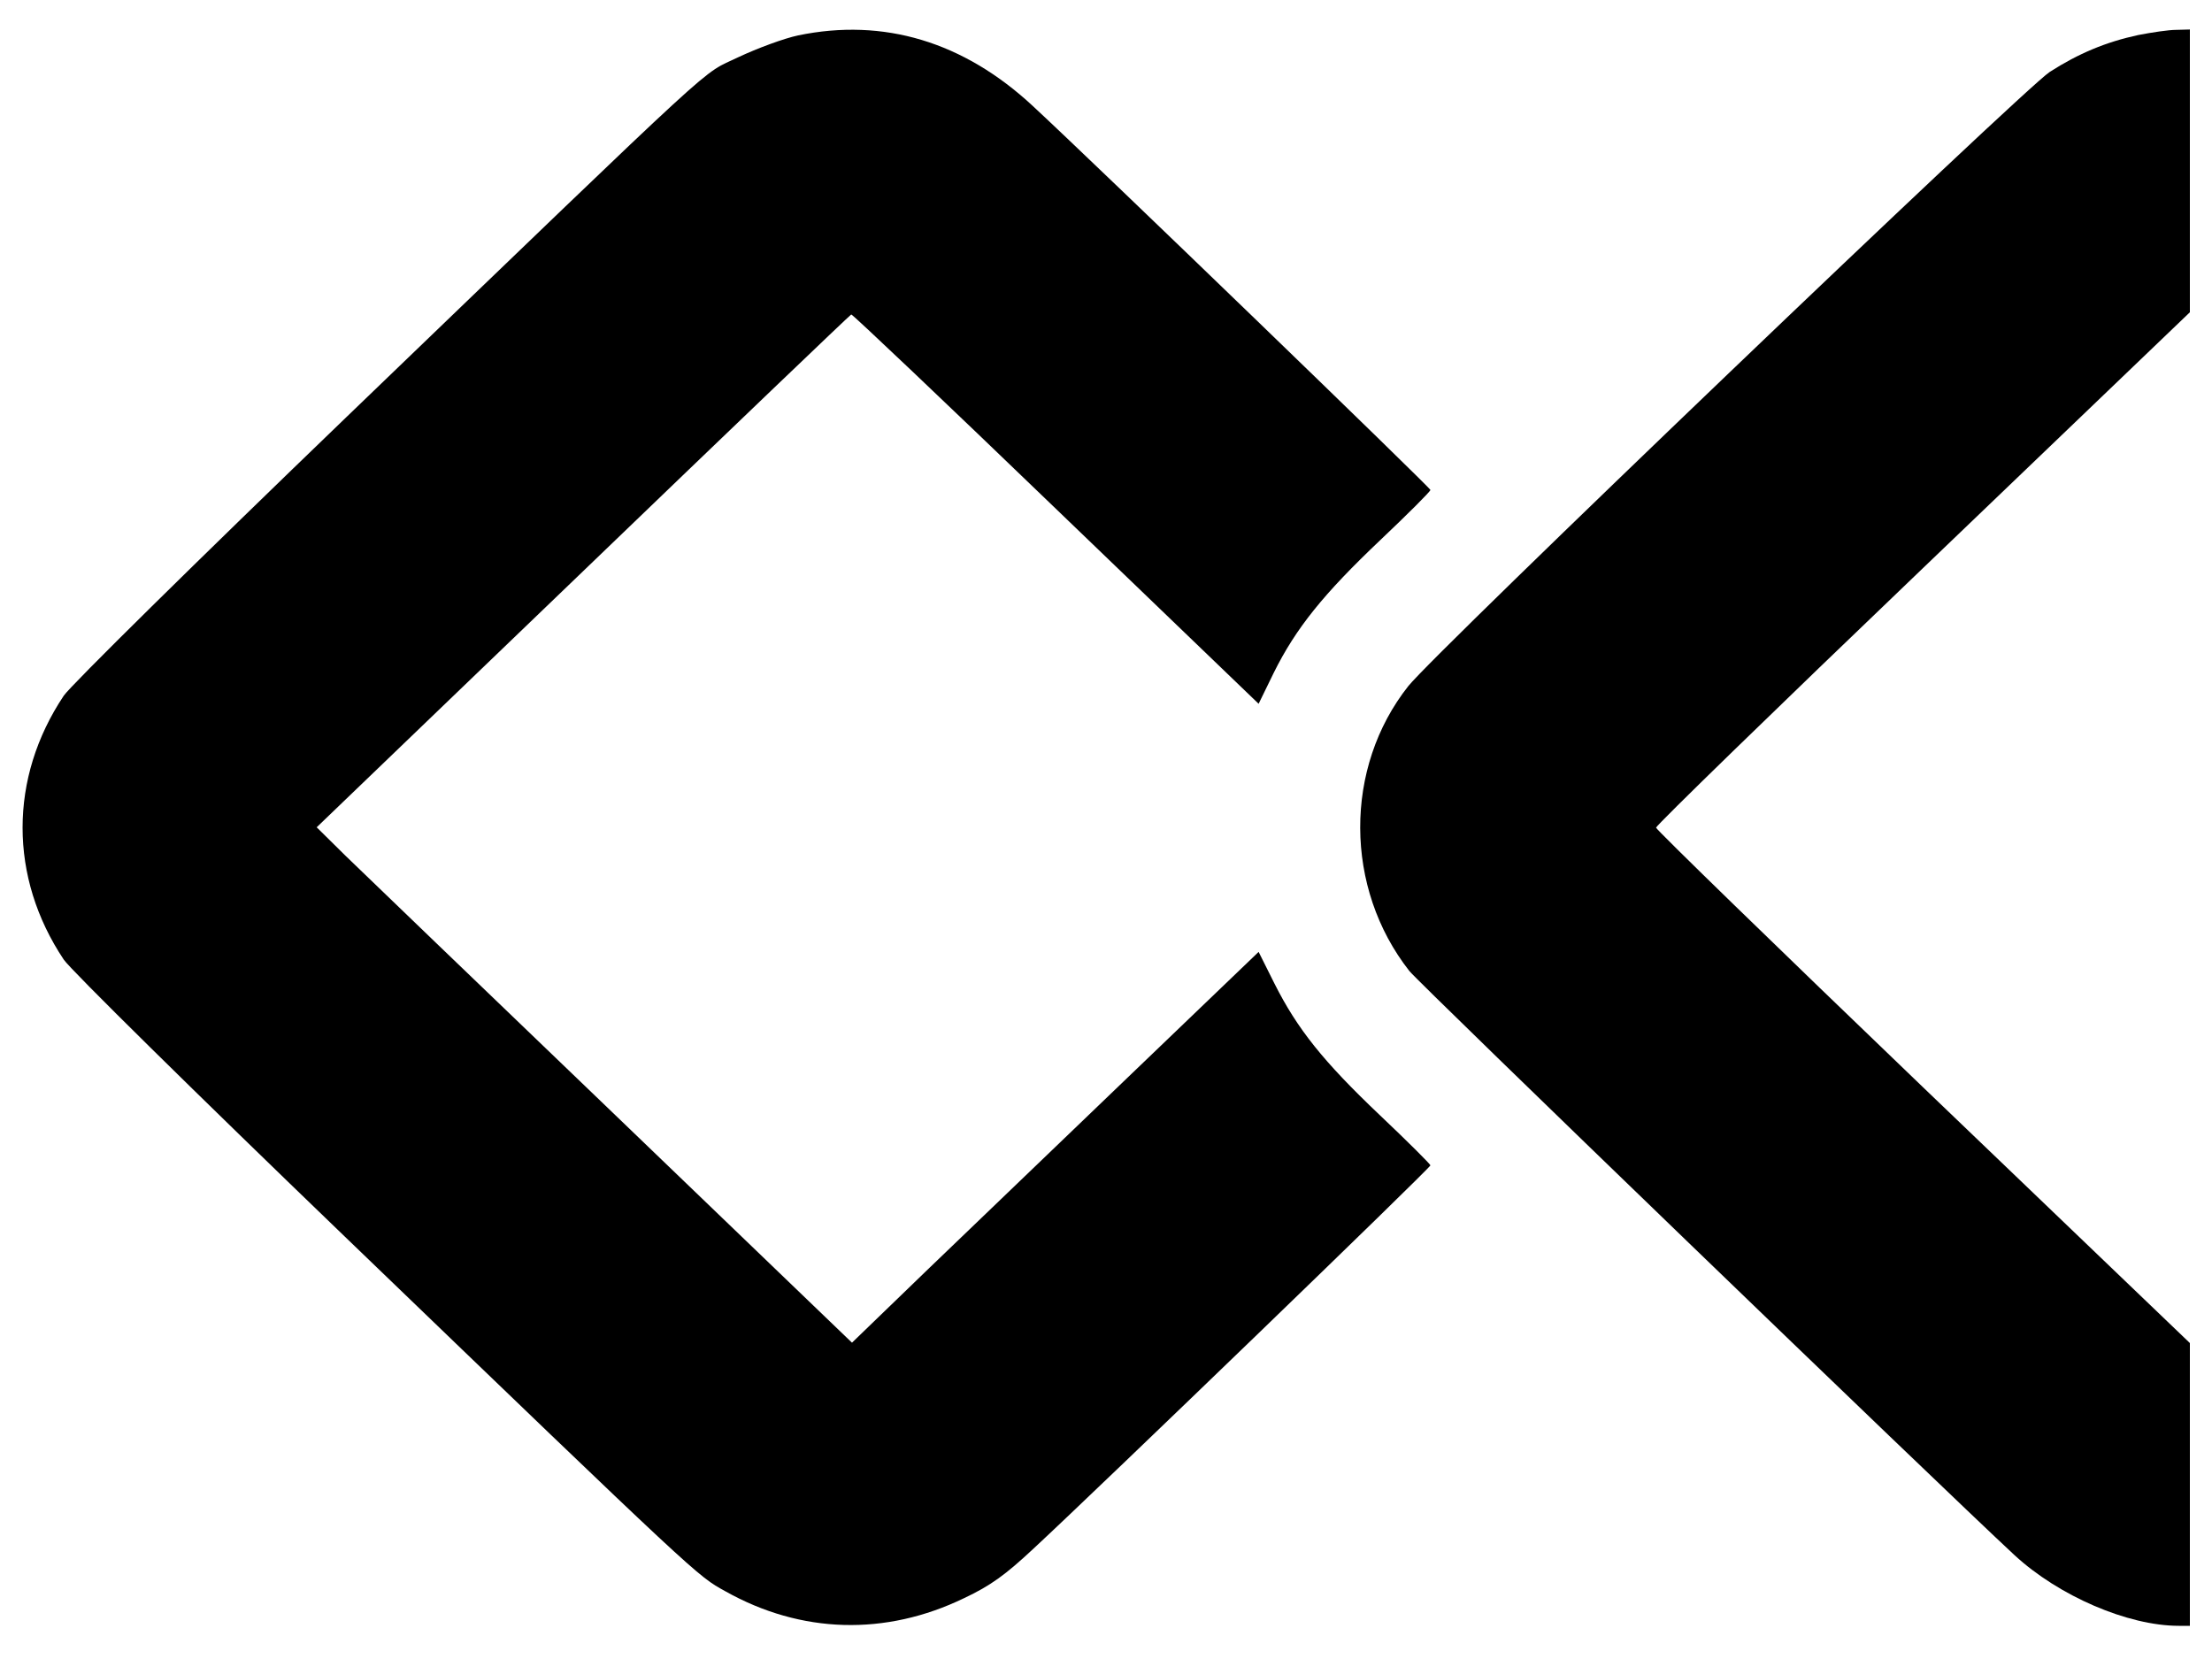
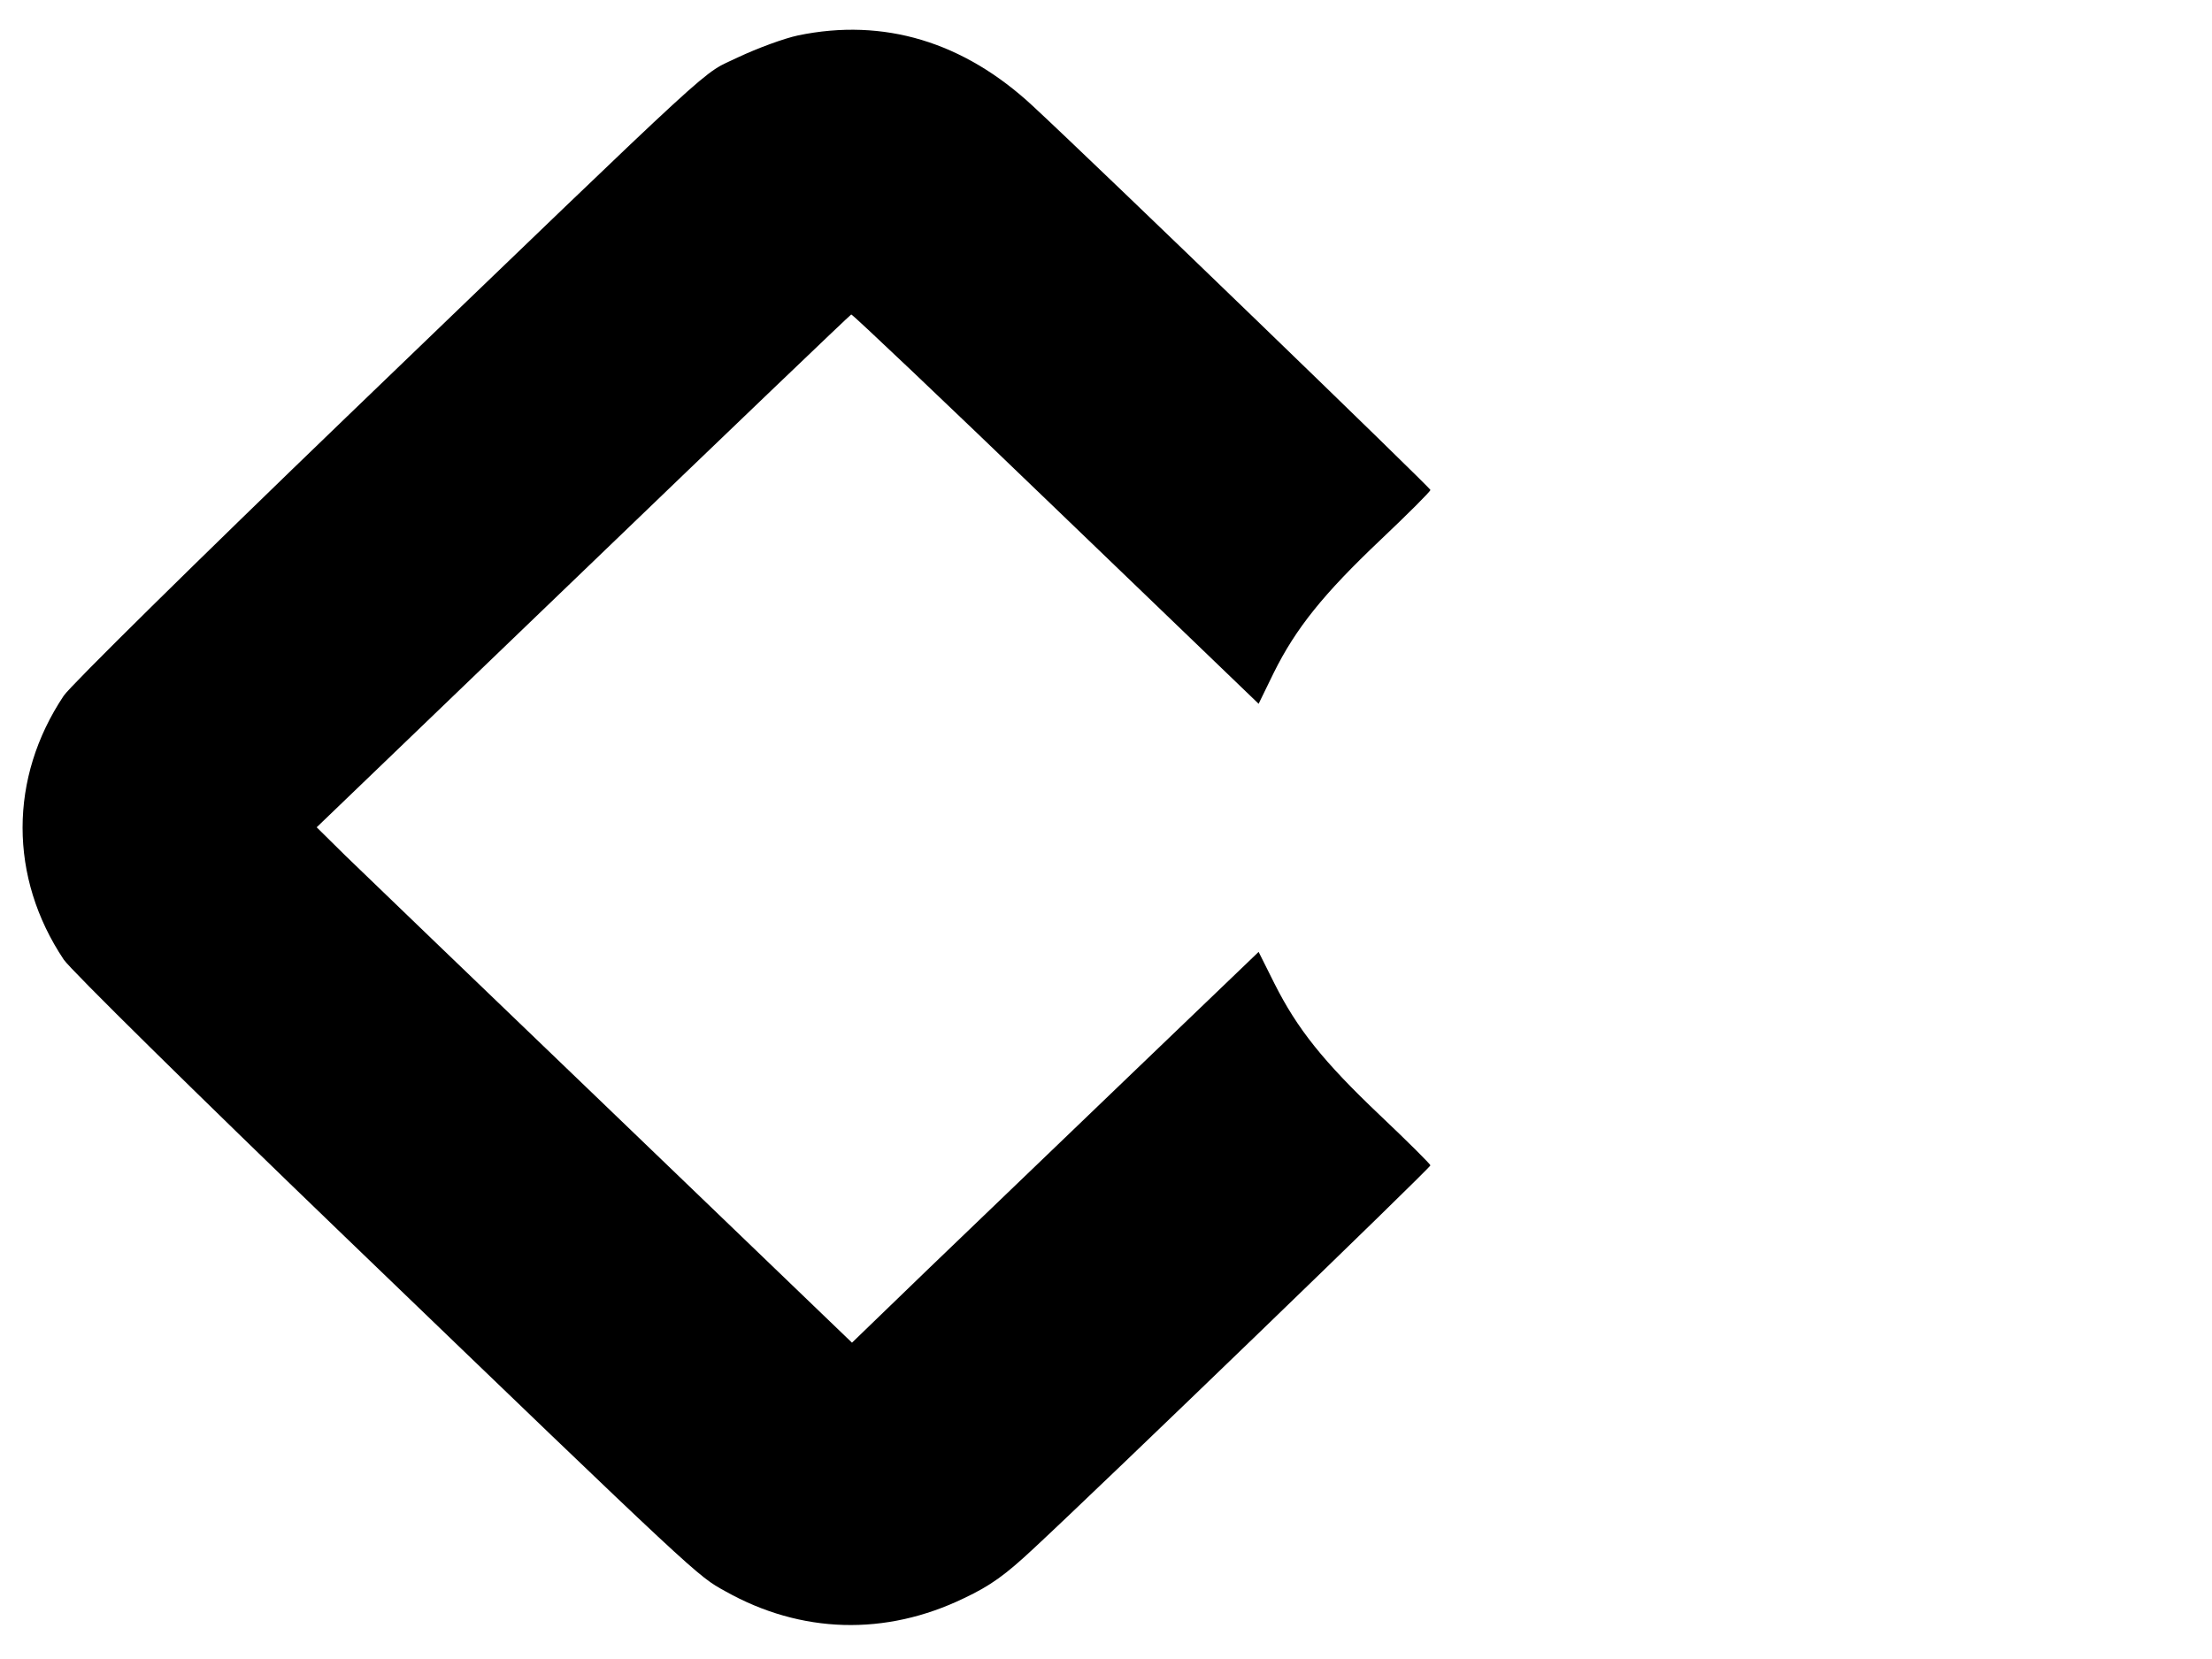
<svg xmlns="http://www.w3.org/2000/svg" version="1.0" width="600pt" height="450pt" viewBox="0 0 600 450" preserveAspectRatio="xMidYMid meet">
  <g transform="translate(0,450) scale(0.1,-0.1)" fill="#000000" stroke="none">
    <path d="M2165 4404 c-38 -8 -111 -35 -162 -59 -107 -52 -14 33 -1063 -976 -404 -389 -749 -729 -767 -756 -149 -223 -149 -493 0 -716 18 -27 360 -364 761 -750 968 -932 957 -921 1033 -963 206 -116 435 -122 648 -19 72 34 112 63 189 135 177 164 1076 1032 1076 1039 0 3 -61 64 -136 135 -155 147 -225 235 -287 358 l-43 86 -344 -330 c-190 -182 -438 -421 -552 -530 l-207 -200 -648 623 c-356 342 -683 656 -726 698 l-78 77 722 694 c397 382 725 696 728 697 3 1 253 -236 555 -527 l550 -529 41 84 c60 121 135 214 289 360 75 71 136 132 136 136 0 6 -900 876 -1078 1041 -188 175 -405 240 -637 192z" />
-     <path d="M5800 4405 c-88 -19 -162 -50 -240 -100 -71 -46 -1669 -1576 -1740 -1666 -175 -221 -174 -548 3 -773 27 -34 1434 -1392 1641 -1584 120 -111 308 -192 446 -192 l30 0 0 384 0 383 -724 694 c-398 382 -724 699 -724 704 0 6 325 322 724 704 l724 694 0 384 0 383 -37 -1 c-21 0 -67 -7 -103 -14z" />
  </g>
</svg>